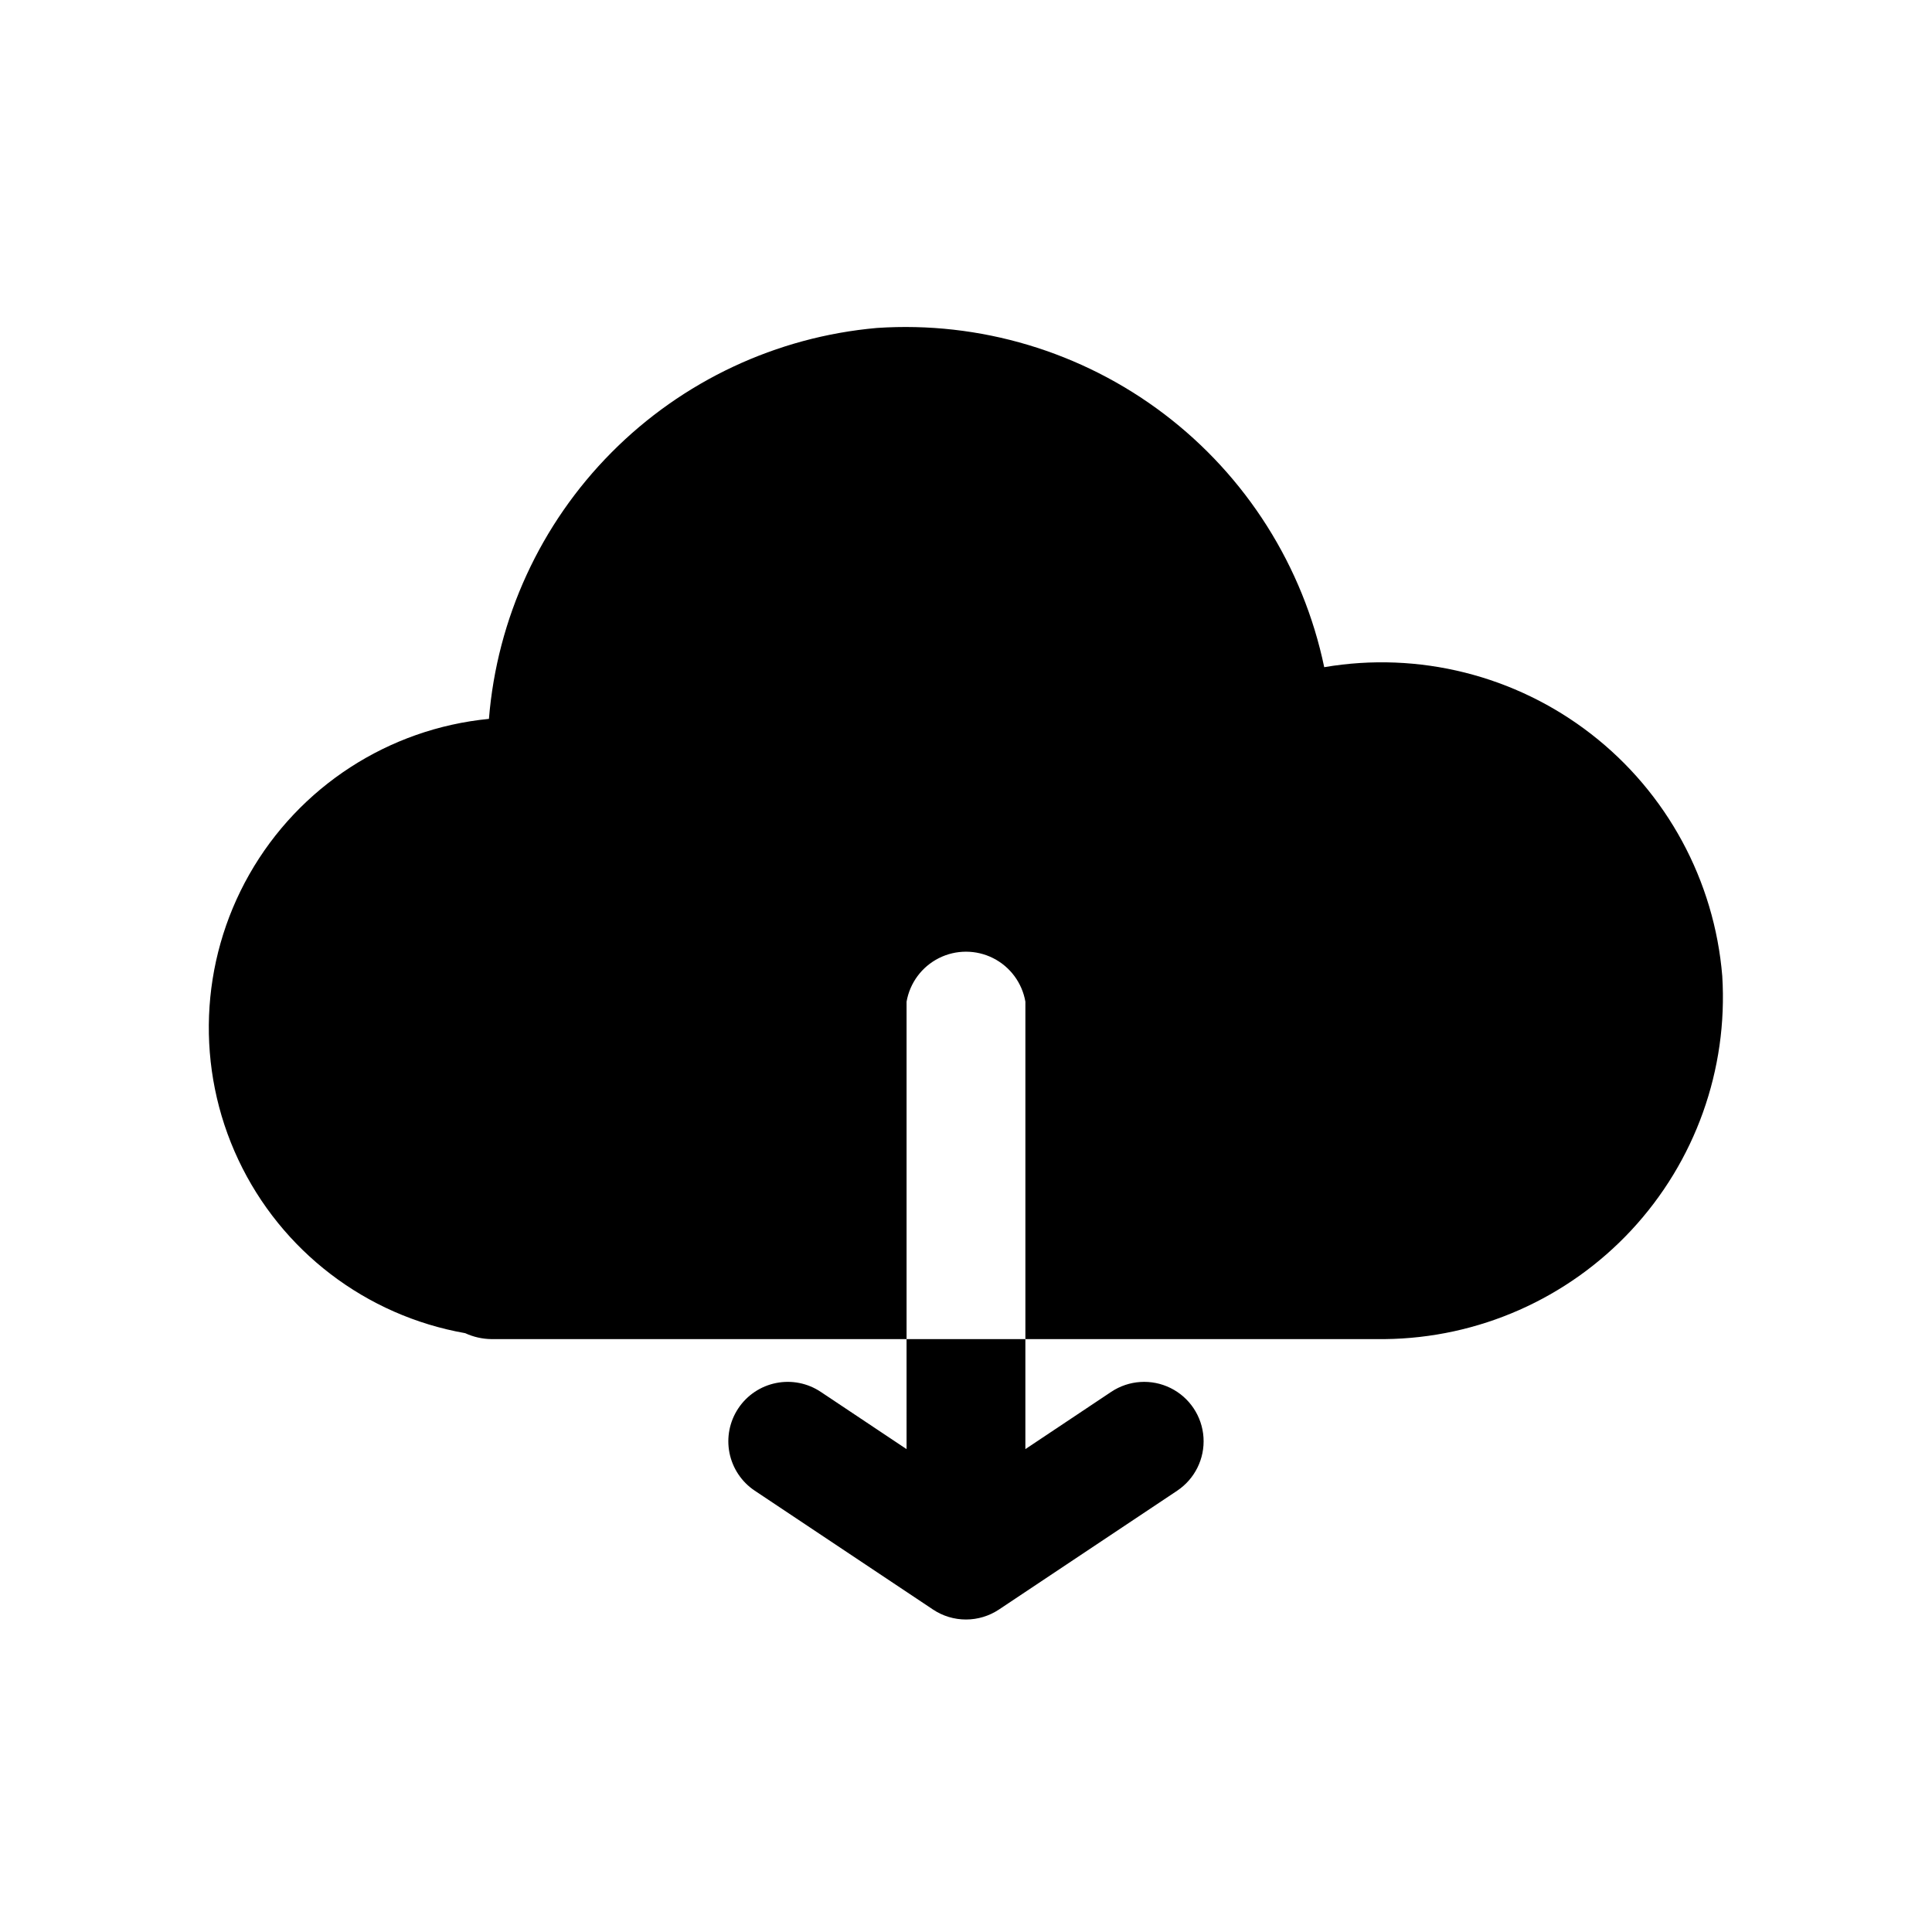
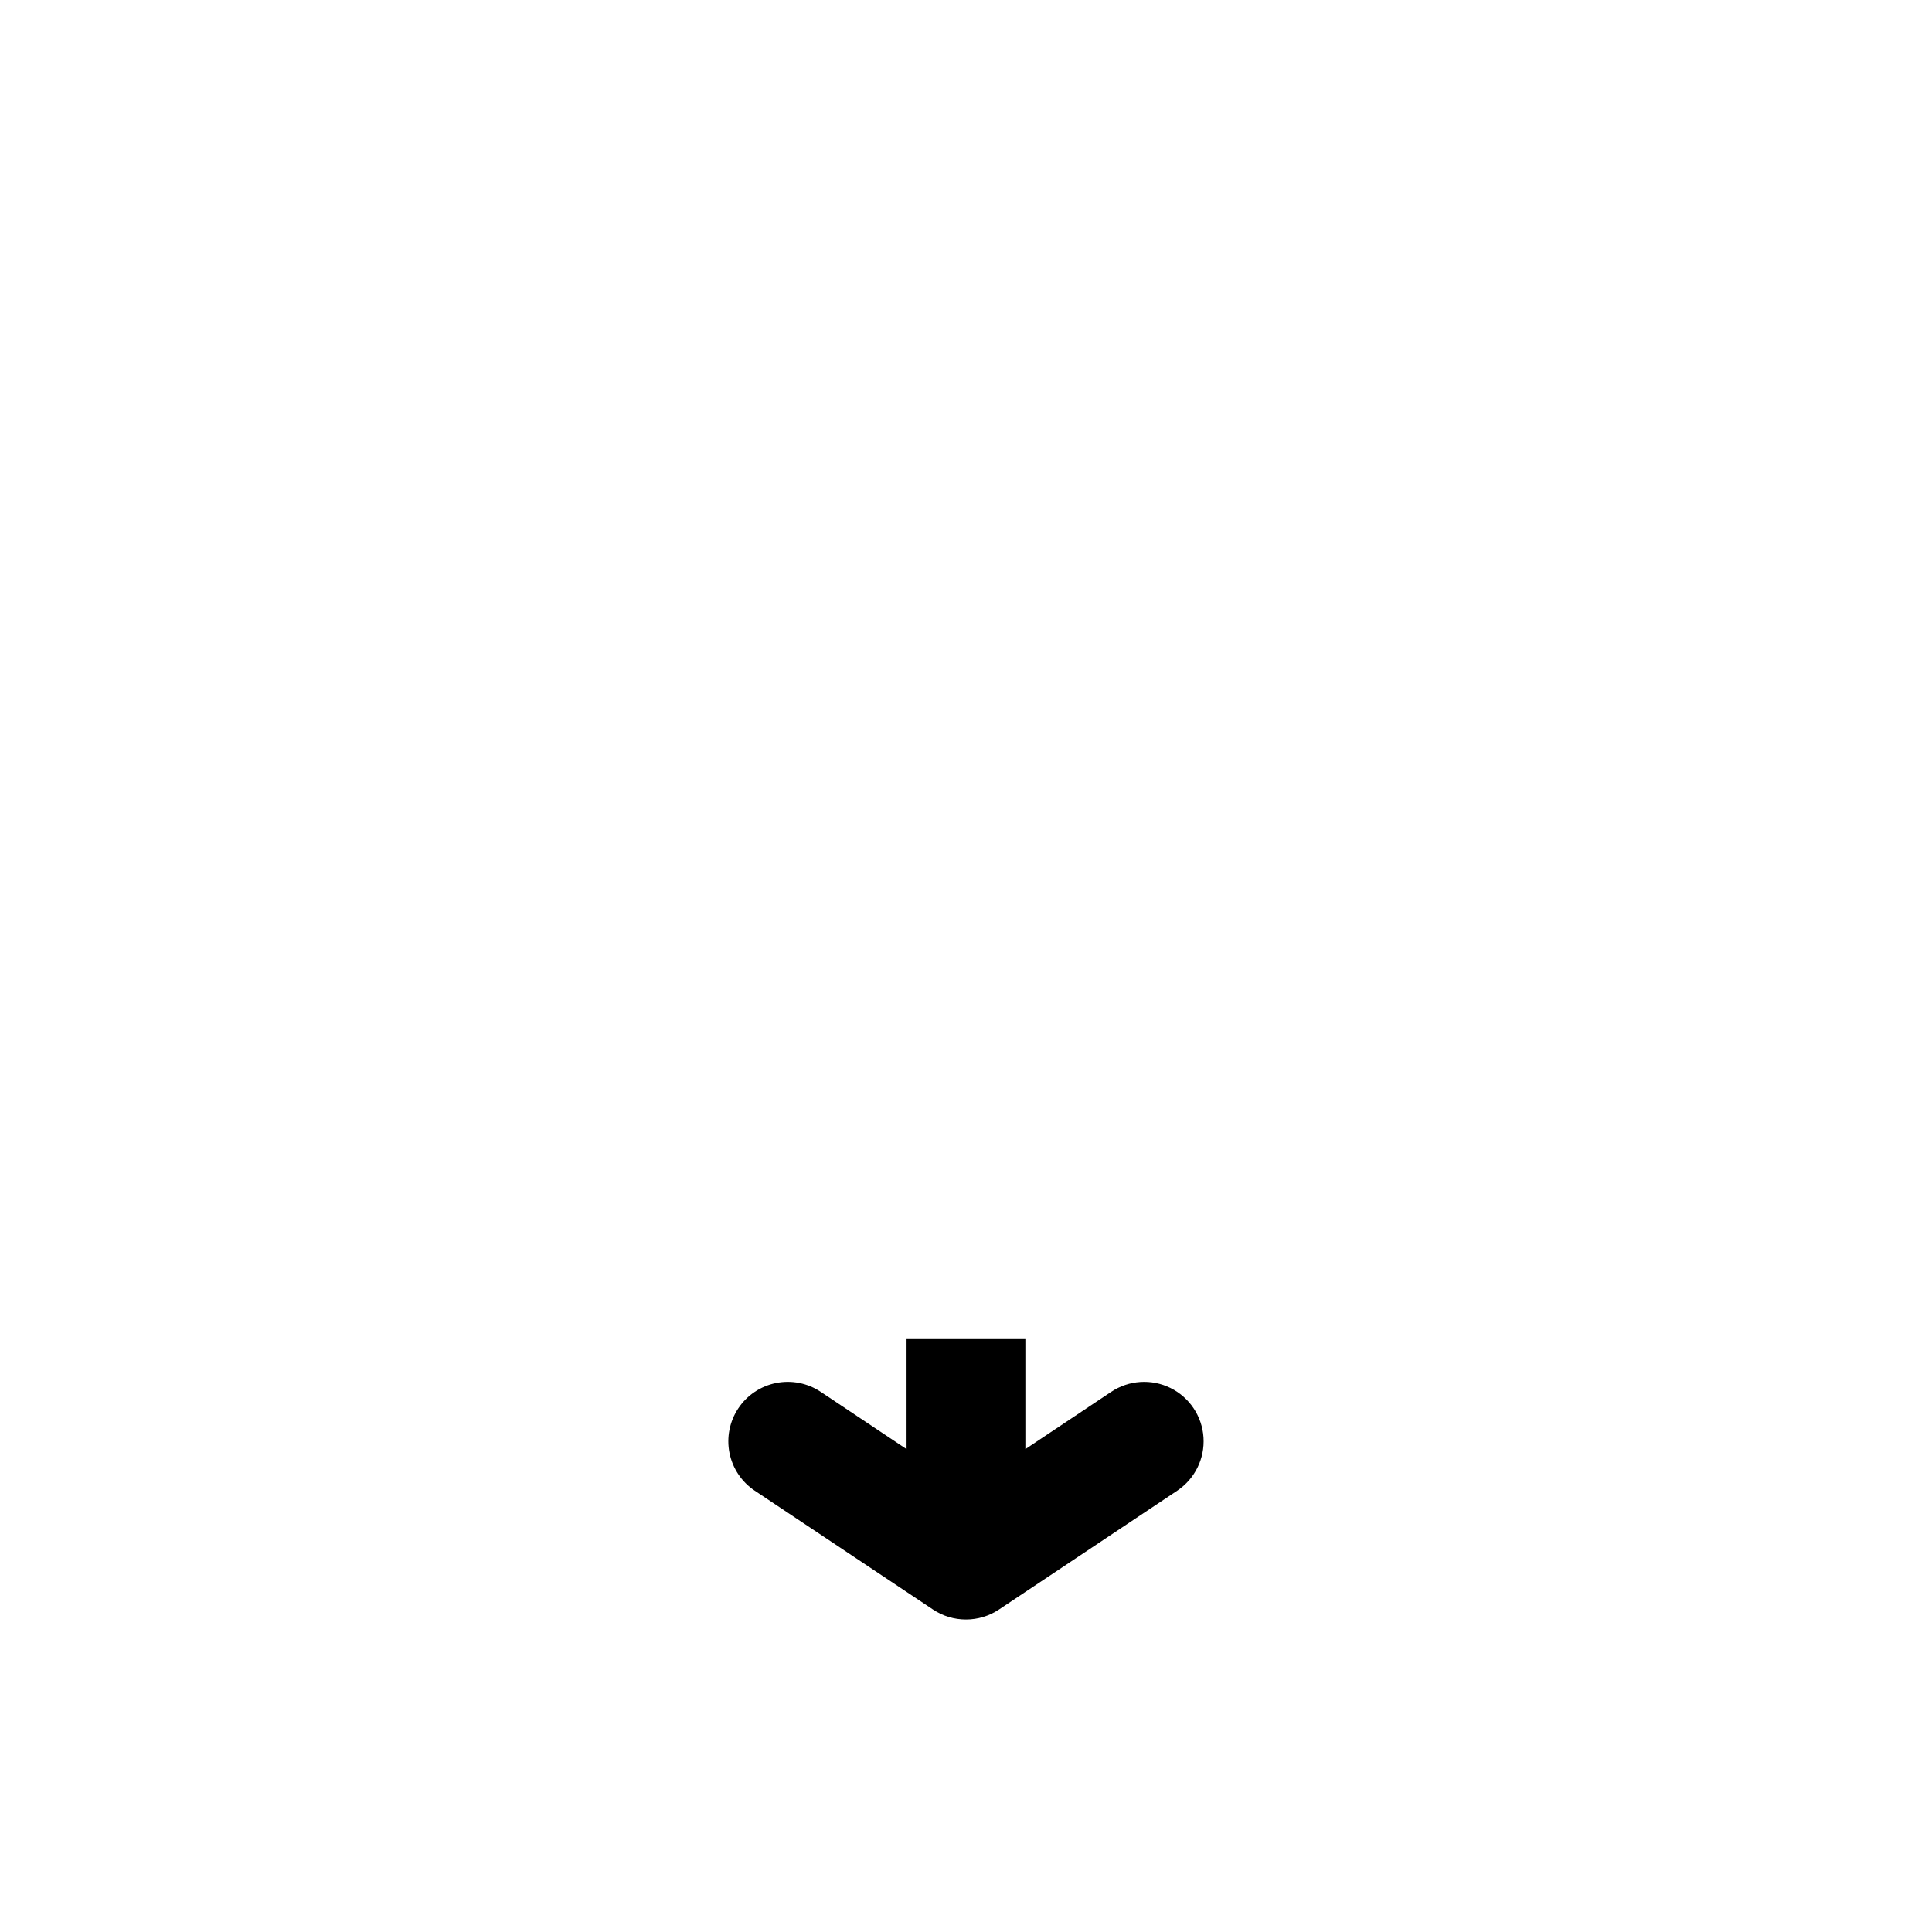
<svg xmlns="http://www.w3.org/2000/svg" fill="#000000" width="800px" height="800px" version="1.1" viewBox="144 144 512 512">
  <g>
-     <path d="m600.42 402.68c-2.078-25.305-14.676-48.574-34.734-64.141-20.055-15.566-45.727-22-70.754-17.73-5.594-26.762-20.676-50.598-42.461-67.121-21.789-16.52-48.809-24.609-76.09-22.777-26.609 2.356-51.523 14.047-70.34 33.008-18.816 18.961-30.316 43.965-32.469 70.59-26.602 2.594-50.281 17.957-63.492 41.191-13.211 23.234-14.301 51.441-2.926 75.629 11.375 24.184 33.797 41.332 60.121 45.973 2.172 1.004 4.531 1.539 6.926 1.574h110.05v-89.426c0.867-4.984 4.043-9.266 8.562-11.539 4.519-2.273 9.848-2.273 14.367 0 4.516 2.273 7.691 6.555 8.559 11.539v89.426h95.25c24.832-0.266 48.461-10.715 65.367-28.902 16.902-18.184 25.602-42.512 24.062-67.293z" />
    <path d="m384.25 528.03-22.75-15.176c-3.473-2.316-7.727-3.16-11.82-2.34-4.098 0.816-7.699 3.227-10.016 6.703-2.316 3.473-3.16 7.723-2.344 11.82 0.82 4.094 3.231 7.699 6.703 10.016l47.23 31.488h0.004c2.586 1.727 5.625 2.644 8.738 2.644 3.109 0 6.148-0.918 8.738-2.644l47.23-31.488c4.68-3.121 7.34-8.504 6.977-14.117-0.363-5.613-3.695-10.609-8.738-13.098-5.043-2.492-11.035-2.106-15.715 1.016l-22.75 15.176v-29.156h-31.488z" />
  </g>
</svg>